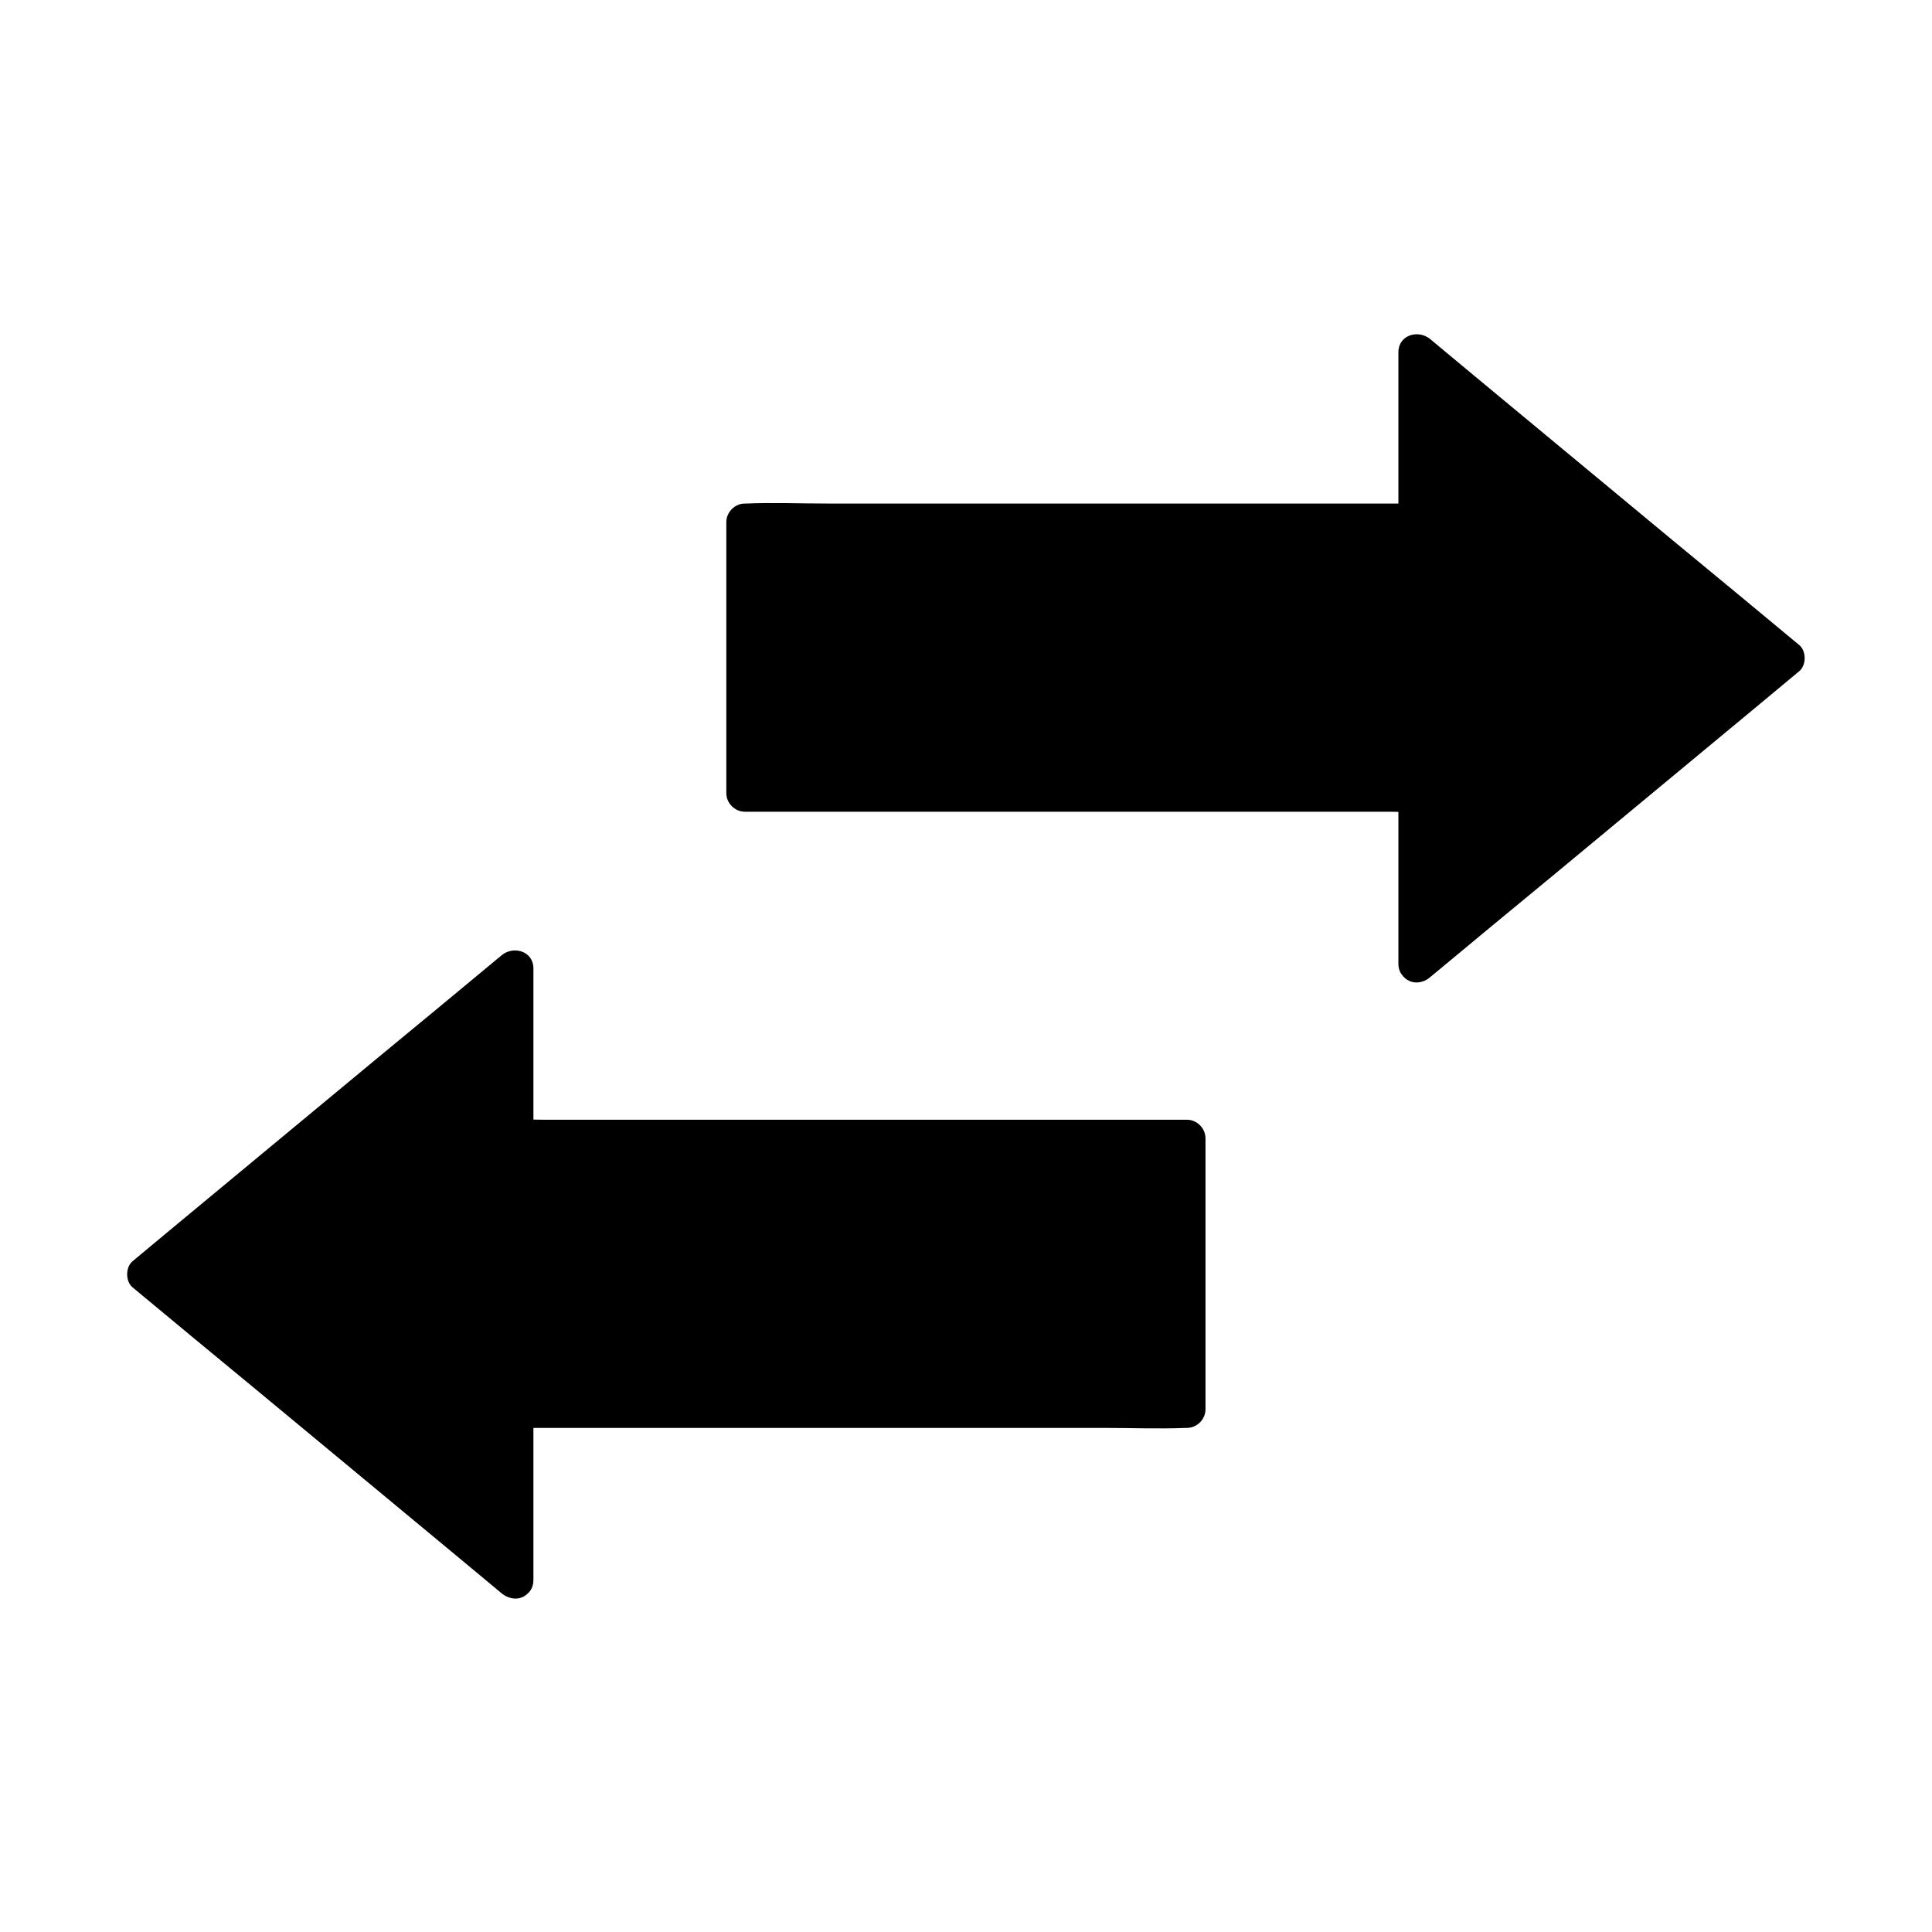
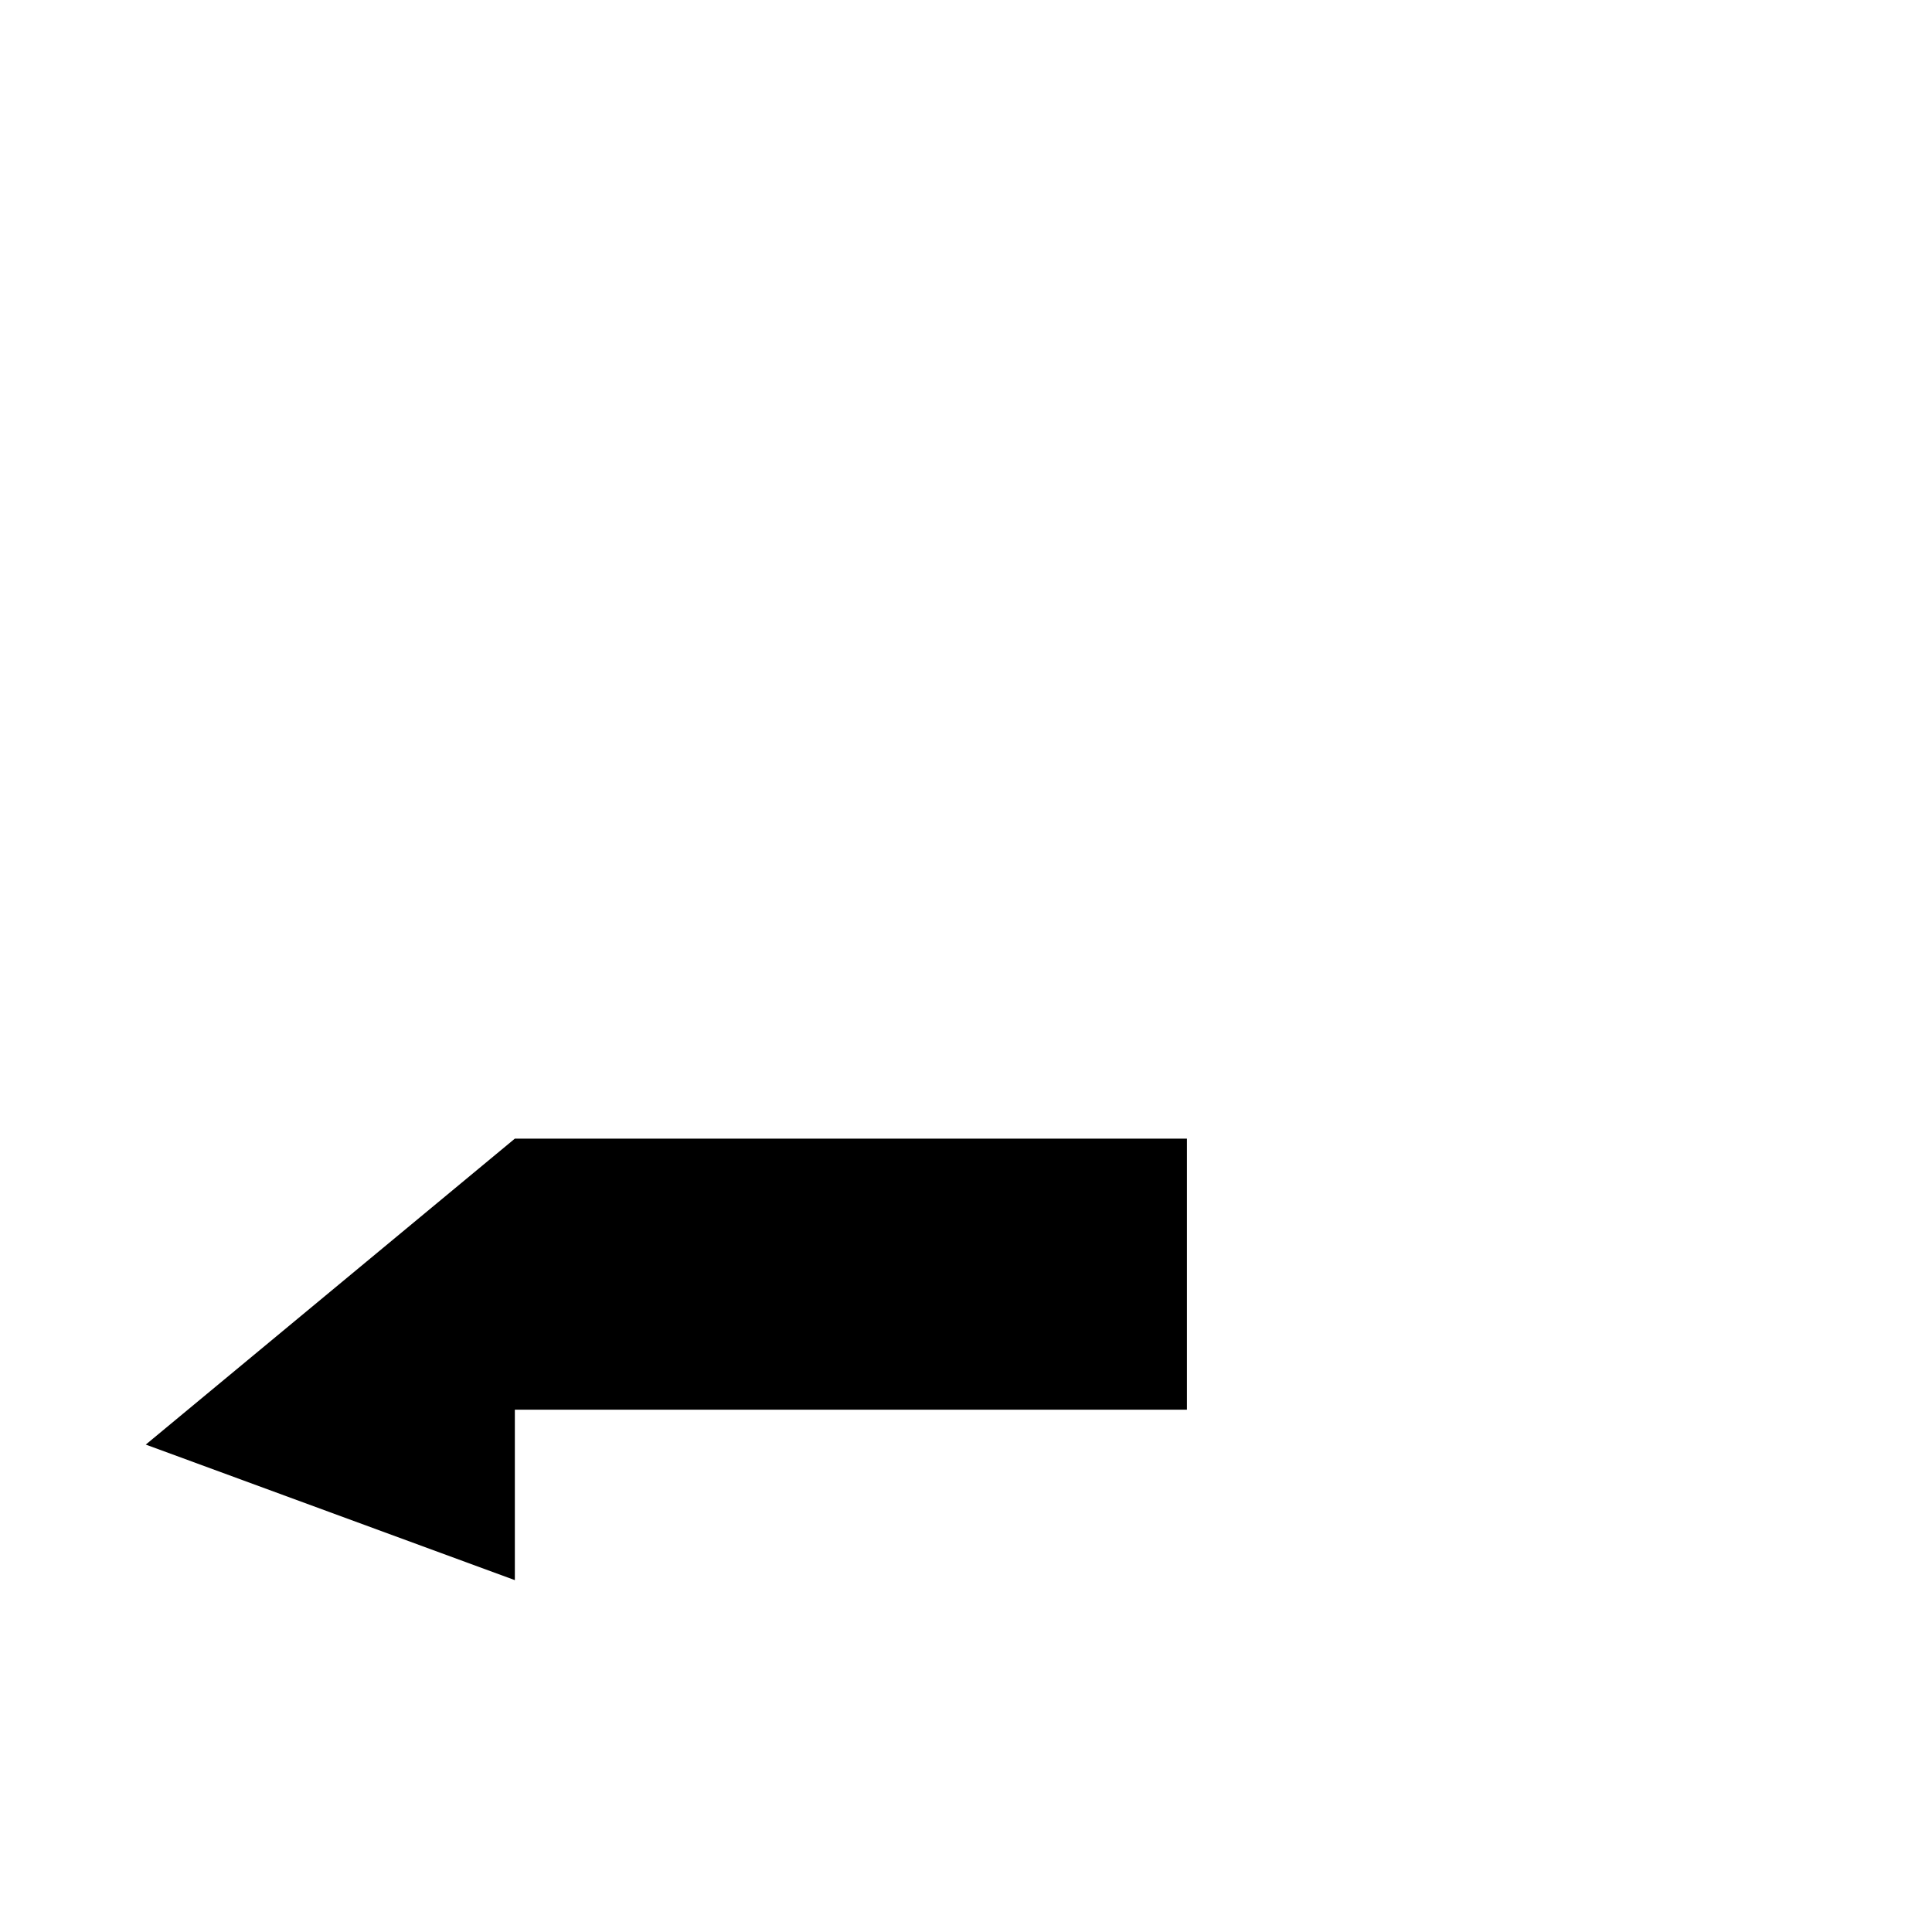
<svg xmlns="http://www.w3.org/2000/svg" fill="#000000" width="800px" height="800px" version="1.1" viewBox="144 144 512 512">
  <g>
-     <path d="m519.55 399.41v-45.164h-178.11v-71.832h178.11v-45.164l97.809 81.082z" />
-     <path d="m524.48 399.41v-39.605-5.656c0-2.656-2.262-4.922-4.922-4.922h-17.711-42.559-51.465-44.477-14.66c-2.262 0-4.676-0.195-6.938 0h-0.297l4.922 4.922v-62.977-8.855l-4.922 4.922h17.711 42.559 51.465 44.477c7.184 0 14.414 0.297 21.598 0h0.297c2.656 0 4.922-2.262 4.922-4.922v-39.41-5.609c-2.805 1.18-5.609 2.312-8.414 3.492 11.02 9.152 22.043 18.301 33.113 27.406 17.562 14.562 35.129 29.125 52.691 43.691 3.984 3.344 8.02 6.641 12.004 9.988v-6.938c-11.02 9.152-22.043 18.301-33.113 27.406-17.562 14.562-35.129 29.125-52.691 43.691-3.984 3.344-8.02 6.641-12.004 9.988-2.066 1.672-1.77 5.215 0 6.938 2.016 2.016 4.922 1.723 6.938 0 11.02-9.152 22.043-18.301 33.113-27.406 17.562-14.562 35.129-29.125 52.691-43.691 3.984-3.344 8.02-6.641 12.004-9.988 1.918-1.574 1.918-5.363 0-6.938-11.02-9.152-22.043-18.301-33.113-27.406-17.562-14.562-35.129-29.125-52.691-43.691-3.984-3.344-8.02-6.641-12.004-9.988-3.148-2.609-8.414-1.082-8.414 3.492v39.41 5.609c1.625-1.625 3.297-3.297 4.922-4.922h-17.711-42.559-51.465-44.477c-7.184 0-14.414-0.297-21.598 0h-0.297c-2.656 0-4.922 2.262-4.922 4.922v62.977 8.855c0 2.656 2.262 4.922 4.922 4.922h17.711 42.559 51.465 44.477 14.66c2.262 0 4.676 0.195 6.938 0h0.297c-1.625-1.625-3.297-3.297-4.922-4.922v39.605 5.656c0.051 6.254 9.891 6.301 9.891-0.047z" />
-     <path d="m280.44 562.75v-45.168h178.11v-71.832h-178.11v-45.164l-97.809 81.082z" />
-     <path d="m285.36 562.75v-39.605-5.656c-1.625 1.625-3.297 3.297-4.922 4.922h17.711 42.559 51.465 44.477c7.184 0 14.414 0.297 21.598 0h0.297c2.656 0 4.922-2.262 4.922-4.922v-62.977-8.855c0-2.656-2.262-4.922-4.922-4.922h-17.711-42.559-51.465-44.477-14.66c-2.262 0-4.676-0.195-6.938 0h-0.297l4.922 4.922v-39.41-5.609c0-4.574-5.266-6.102-8.414-3.492-11.02 9.152-22.043 18.301-33.113 27.406-17.562 14.562-35.129 29.125-52.691 43.691-3.984 3.344-8.02 6.641-12.004 9.988-1.918 1.574-1.918 5.363 0 6.938 11.02 9.152 22.043 18.301 33.113 27.406 17.562 14.562 35.129 29.125 52.691 43.691 3.984 3.344 8.02 6.641 12.004 9.988 2.066 1.672 4.969 2.016 6.938 0 1.723-1.723 2.066-5.266 0-6.938-11.02-9.152-22.043-18.301-33.113-27.406-17.562-14.562-35.129-29.125-52.691-43.691-3.984-3.344-8.02-6.641-12.004-9.988v6.938c11.02-9.152 22.043-18.301 33.113-27.406 17.562-14.562 35.129-29.125 52.691-43.691 3.984-3.344 8.02-6.641 12.004-9.988-2.805-1.18-5.609-2.312-8.414-3.492v39.41 5.609c0 2.656 2.262 4.922 4.922 4.922h17.711 42.559 51.465 44.477 14.66c2.262 0 4.676 0.195 6.938 0h0.297l-4.922-4.922v62.977 8.855c1.625-1.625 3.297-3.297 4.922-4.922h-17.711-42.559-51.465-44.477c-7.184 0-14.414-0.297-21.598 0h-0.297c-2.656 0-4.922 2.262-4.922 4.922v39.605 5.656c0.051 6.344 9.891 6.391 9.891 0.047z" />
+     <path d="m280.44 562.75v-45.168h178.11v-71.832h-178.11l-97.809 81.082z" />
  </g>
</svg>